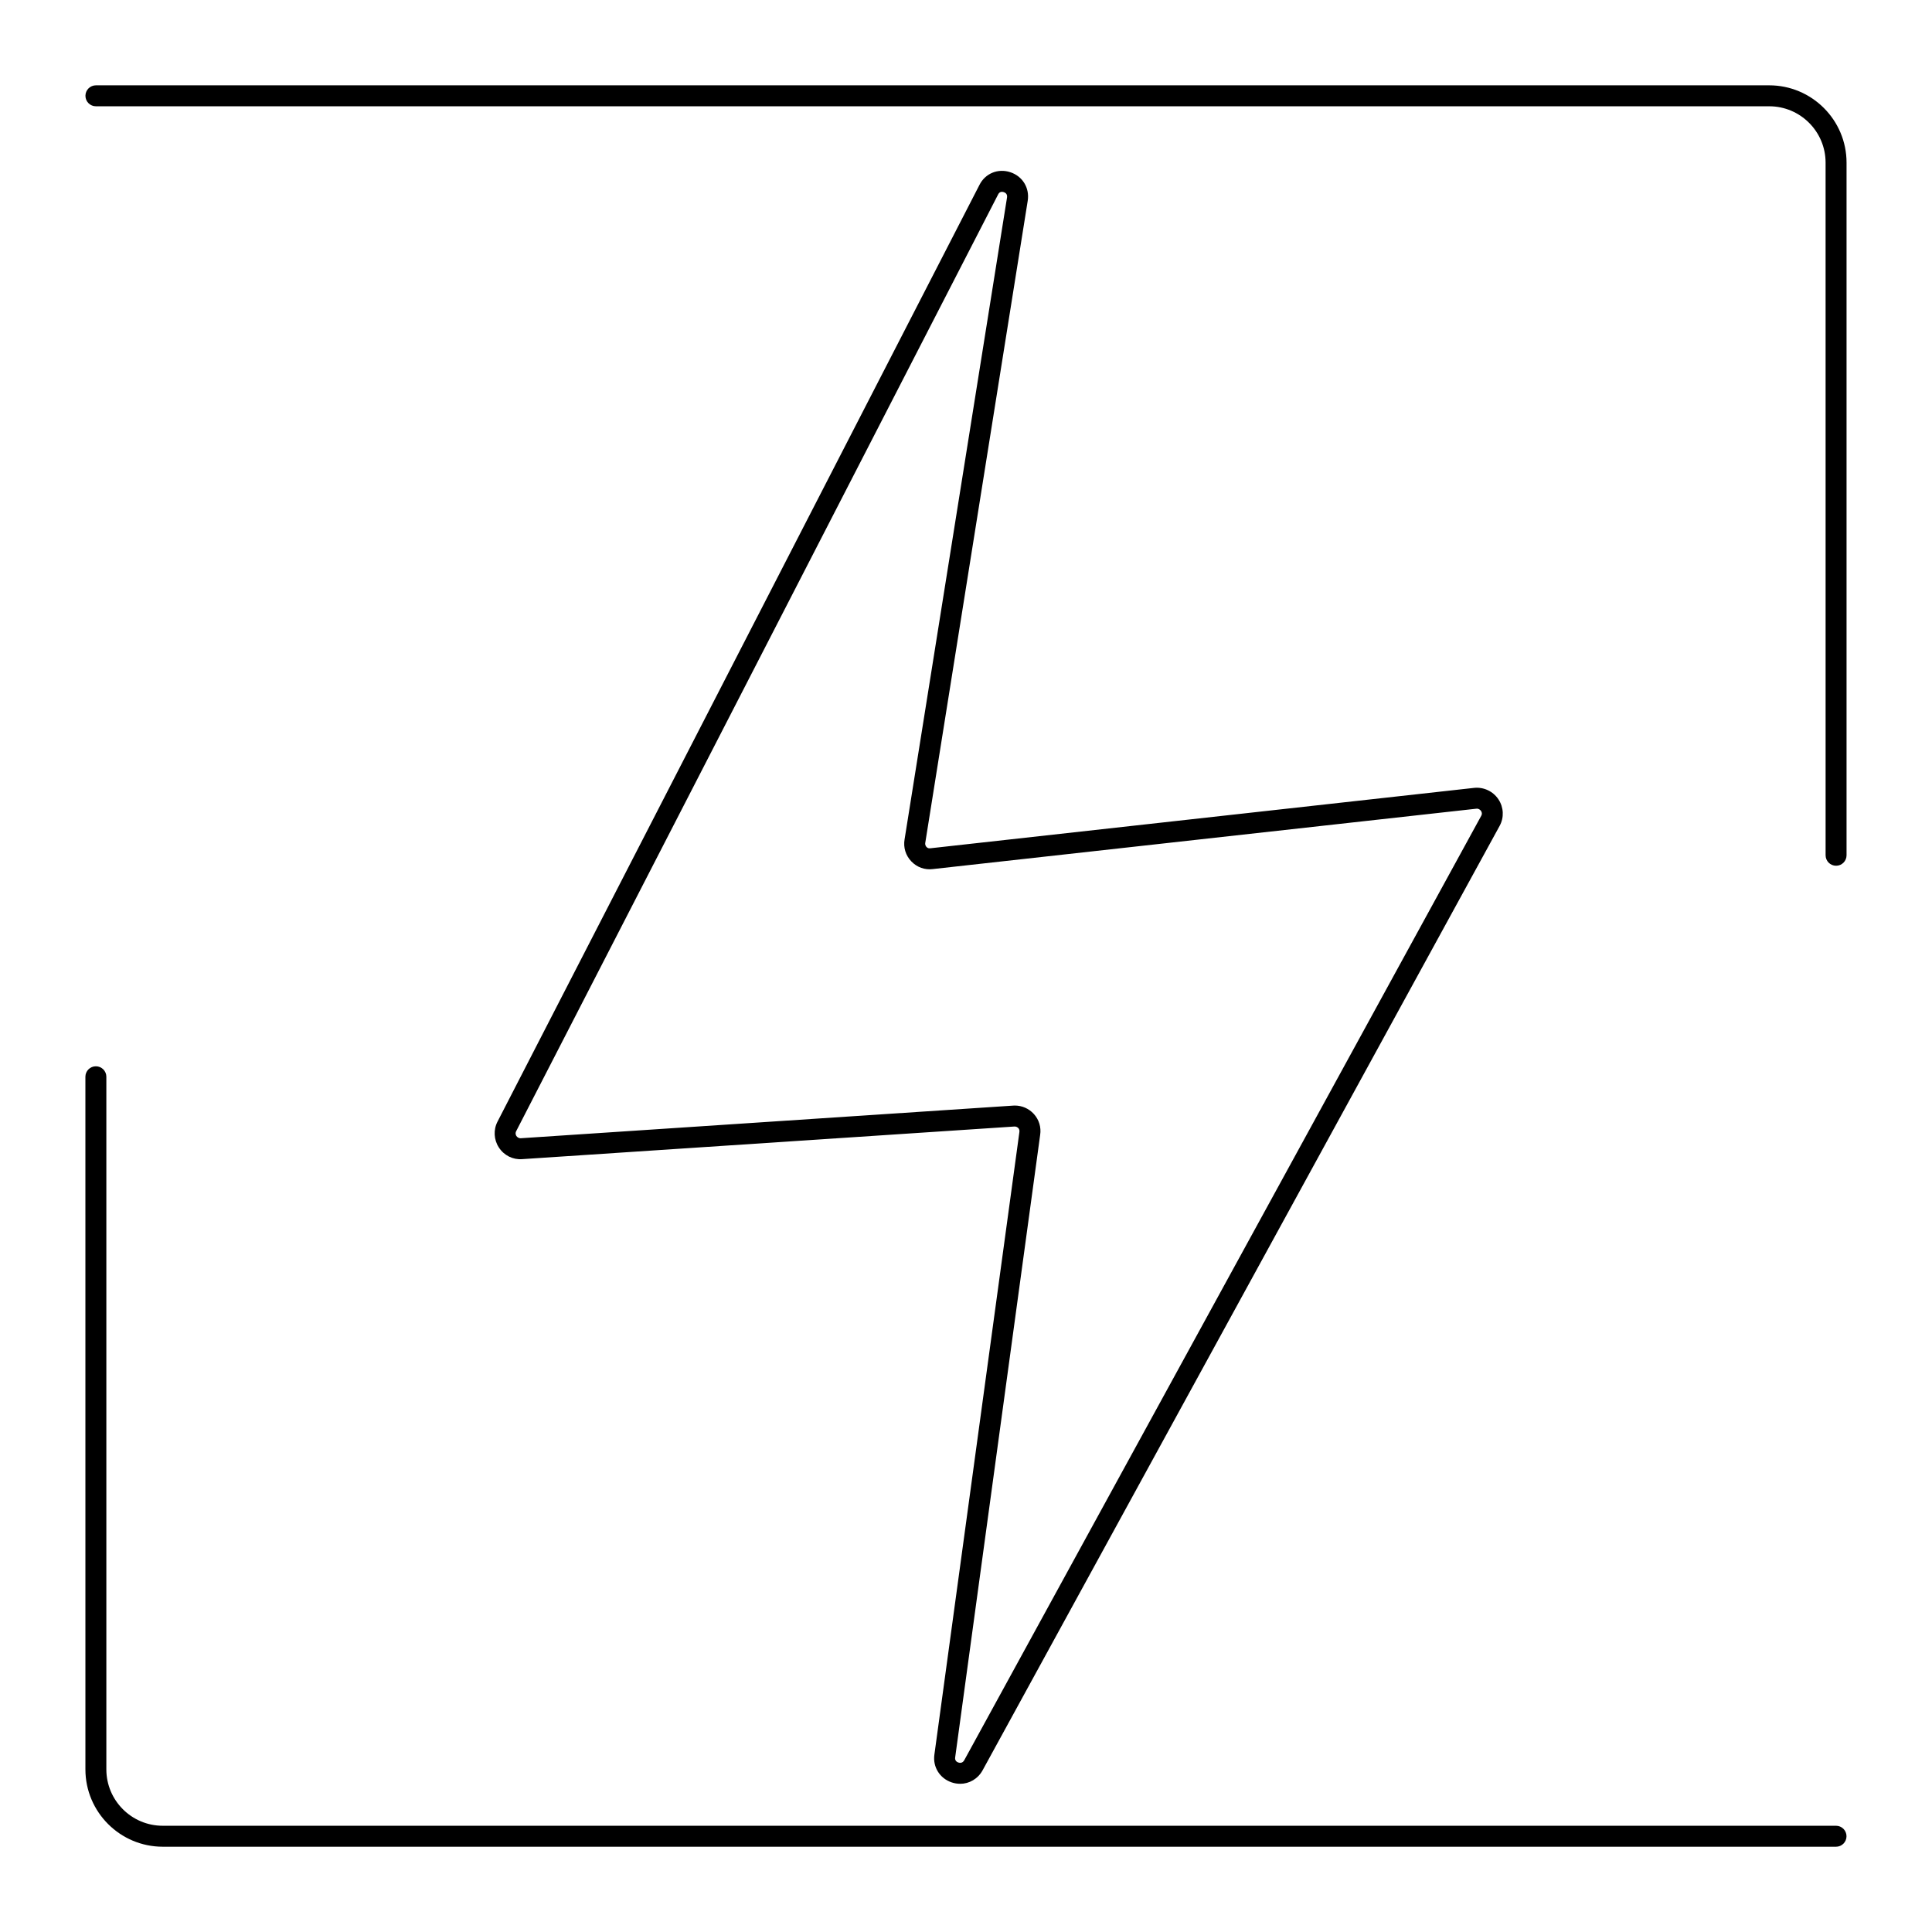
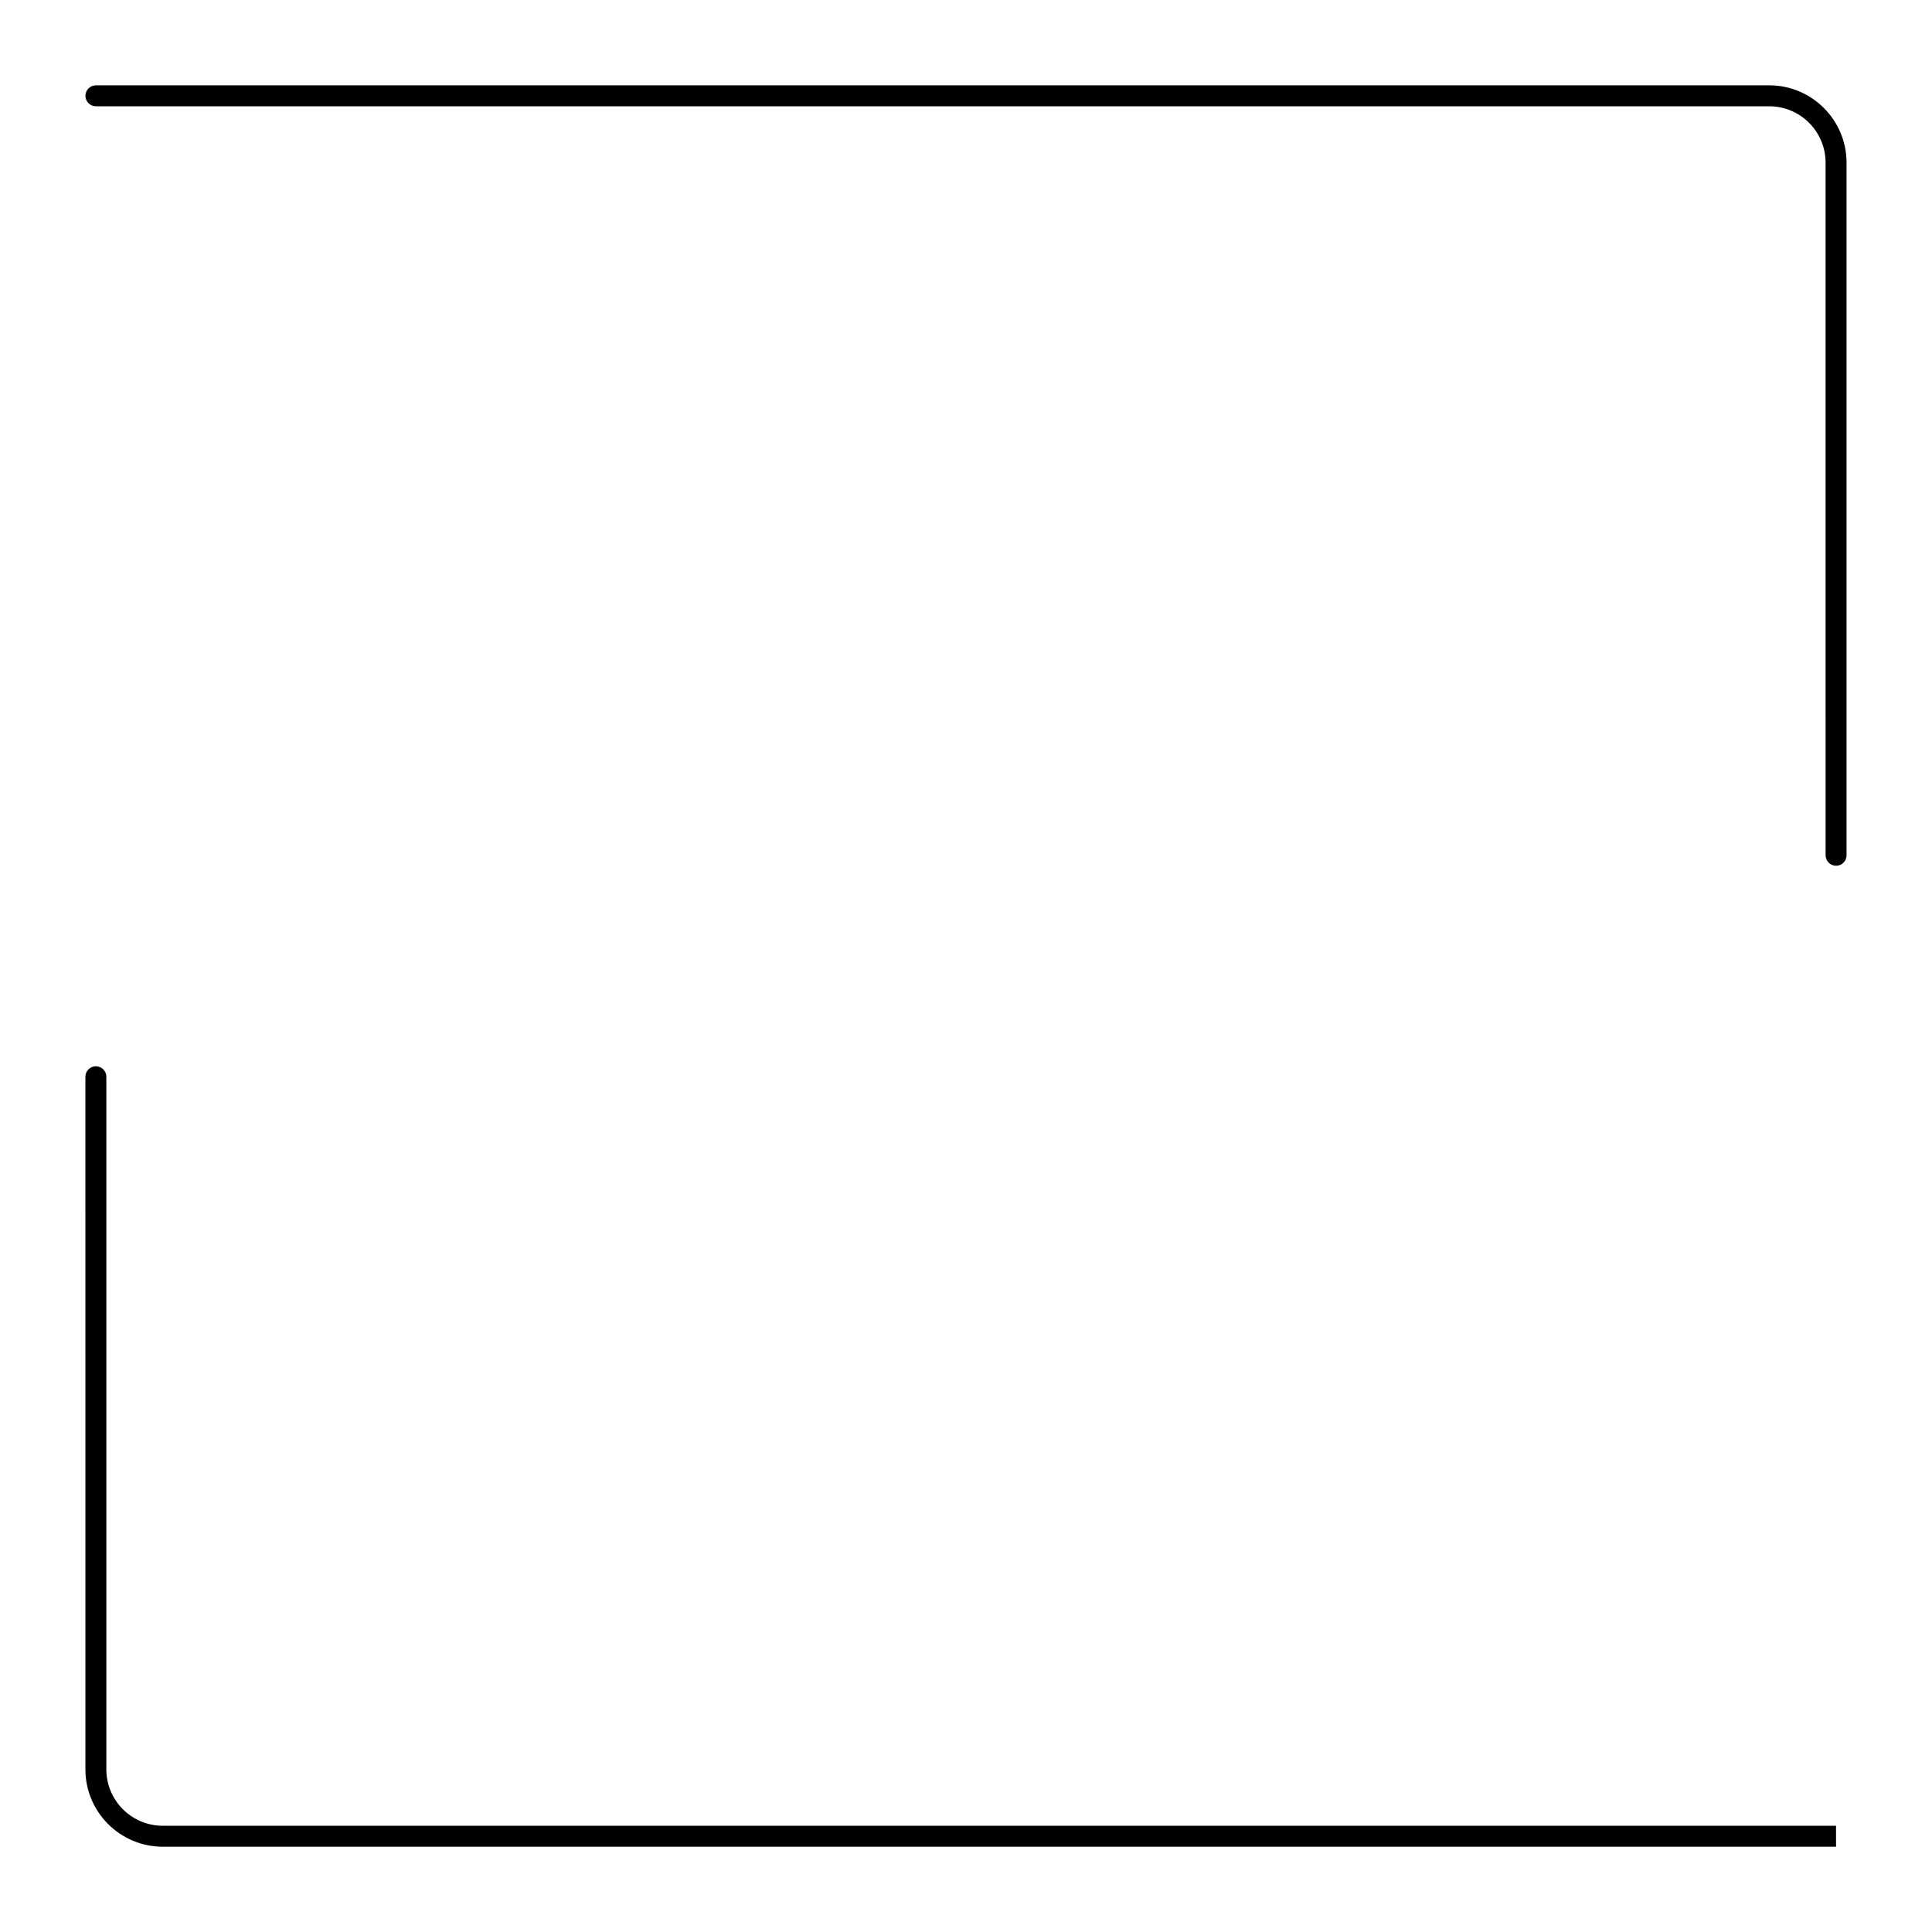
<svg xmlns="http://www.w3.org/2000/svg" fill="#000000" width="800px" height="800px" version="1.1" viewBox="144 144 512 512">
  <g>
-     <path d="m398.44 616.72c-0.73 0-1.484-0.117-2.223-0.363-3.16-1.055-5.059-4.09-4.594-7.371l22.531-165.02c0.078-0.52-0.152-0.855-0.289-1.012-0.16-0.168-0.543-0.449-1.027-0.414l-130.43 8.645c-2.481 0.195-4.82-0.969-6.199-3.082-1.352-2.062-1.492-4.703-0.348-6.887l127.71-248.22c1.52-3.027 4.871-4.422 8.133-3.371 3.277 1.055 5.195 4.176 4.652 7.586l-27.152 170.16c-0.094 0.57 0.195 0.945 0.324 1.078 0.152 0.16 0.449 0.43 0.977 0.359l144.16-16.012c2.519-0.266 5.027 0.902 6.445 3.047 1.402 2.121 1.52 4.809 0.312 7.019l-137.03 250.3c-1.254 2.262-3.523 3.566-5.957 3.566zm14.48-179.74c1.934 0 3.746 0.797 5.051 2.227 1.383 1.512 1.996 3.539 1.68 5.559l-22.523 164.98c-0.121 0.875 0.484 1.215 0.855 1.34 0.367 0.121 1.078 0.219 1.547-0.602l137.02-250.3v-0.004c0.312-0.559 0.094-1.039-0.066-1.277-0.129-0.199-0.586-0.668-1.23-0.59l-144.09 16.004c-2.07 0.262-4.152-0.469-5.644-2.031-1.512-1.57-2.164-3.695-1.801-5.828l27.152-170.12c0.145-0.949-0.484-1.297-0.875-1.426-0.367-0.121-1.078-0.207-1.477 0.605l-127.73 248.26c-0.312 0.594-0.059 1.094 0.066 1.281 0.16 0.238 0.57 0.629 1.18 0.586l130.45-8.645c0.145-0.012 0.289-0.02 0.434-0.02z" />
    <path d="m630.58 373.43c-1.535 0-2.777-1.246-2.777-2.777l-0.004-183.55c0-8.238-6.699-14.938-14.941-14.938h-443.44c-1.535 0-2.777-1.246-2.777-2.777 0-1.535 1.246-2.777 2.777-2.777h443.44c11.301 0 20.496 9.191 20.496 20.492v183.55c0.004 1.535-1.242 2.777-2.773 2.777z" />
-     <path d="m630.57 633.4h-443.44c-11.301 0-20.496-9.195-20.496-20.496l-0.004-183.55c0-1.535 1.246-2.777 2.777-2.777 1.535 0 2.777 1.246 2.777 2.777v183.55c0 8.242 6.699 14.941 14.941 14.941h443.44c1.535 0 2.777 1.246 2.777 2.777 0.004 1.539-1.238 2.781-2.773 2.781z" />
+     <path d="m630.57 633.4h-443.44c-11.301 0-20.496-9.195-20.496-20.496l-0.004-183.55c0-1.535 1.246-2.777 2.777-2.777 1.535 0 2.777 1.246 2.777 2.777v183.55c0 8.242 6.699 14.941 14.941 14.941h443.44z" />
  </g>
</svg>